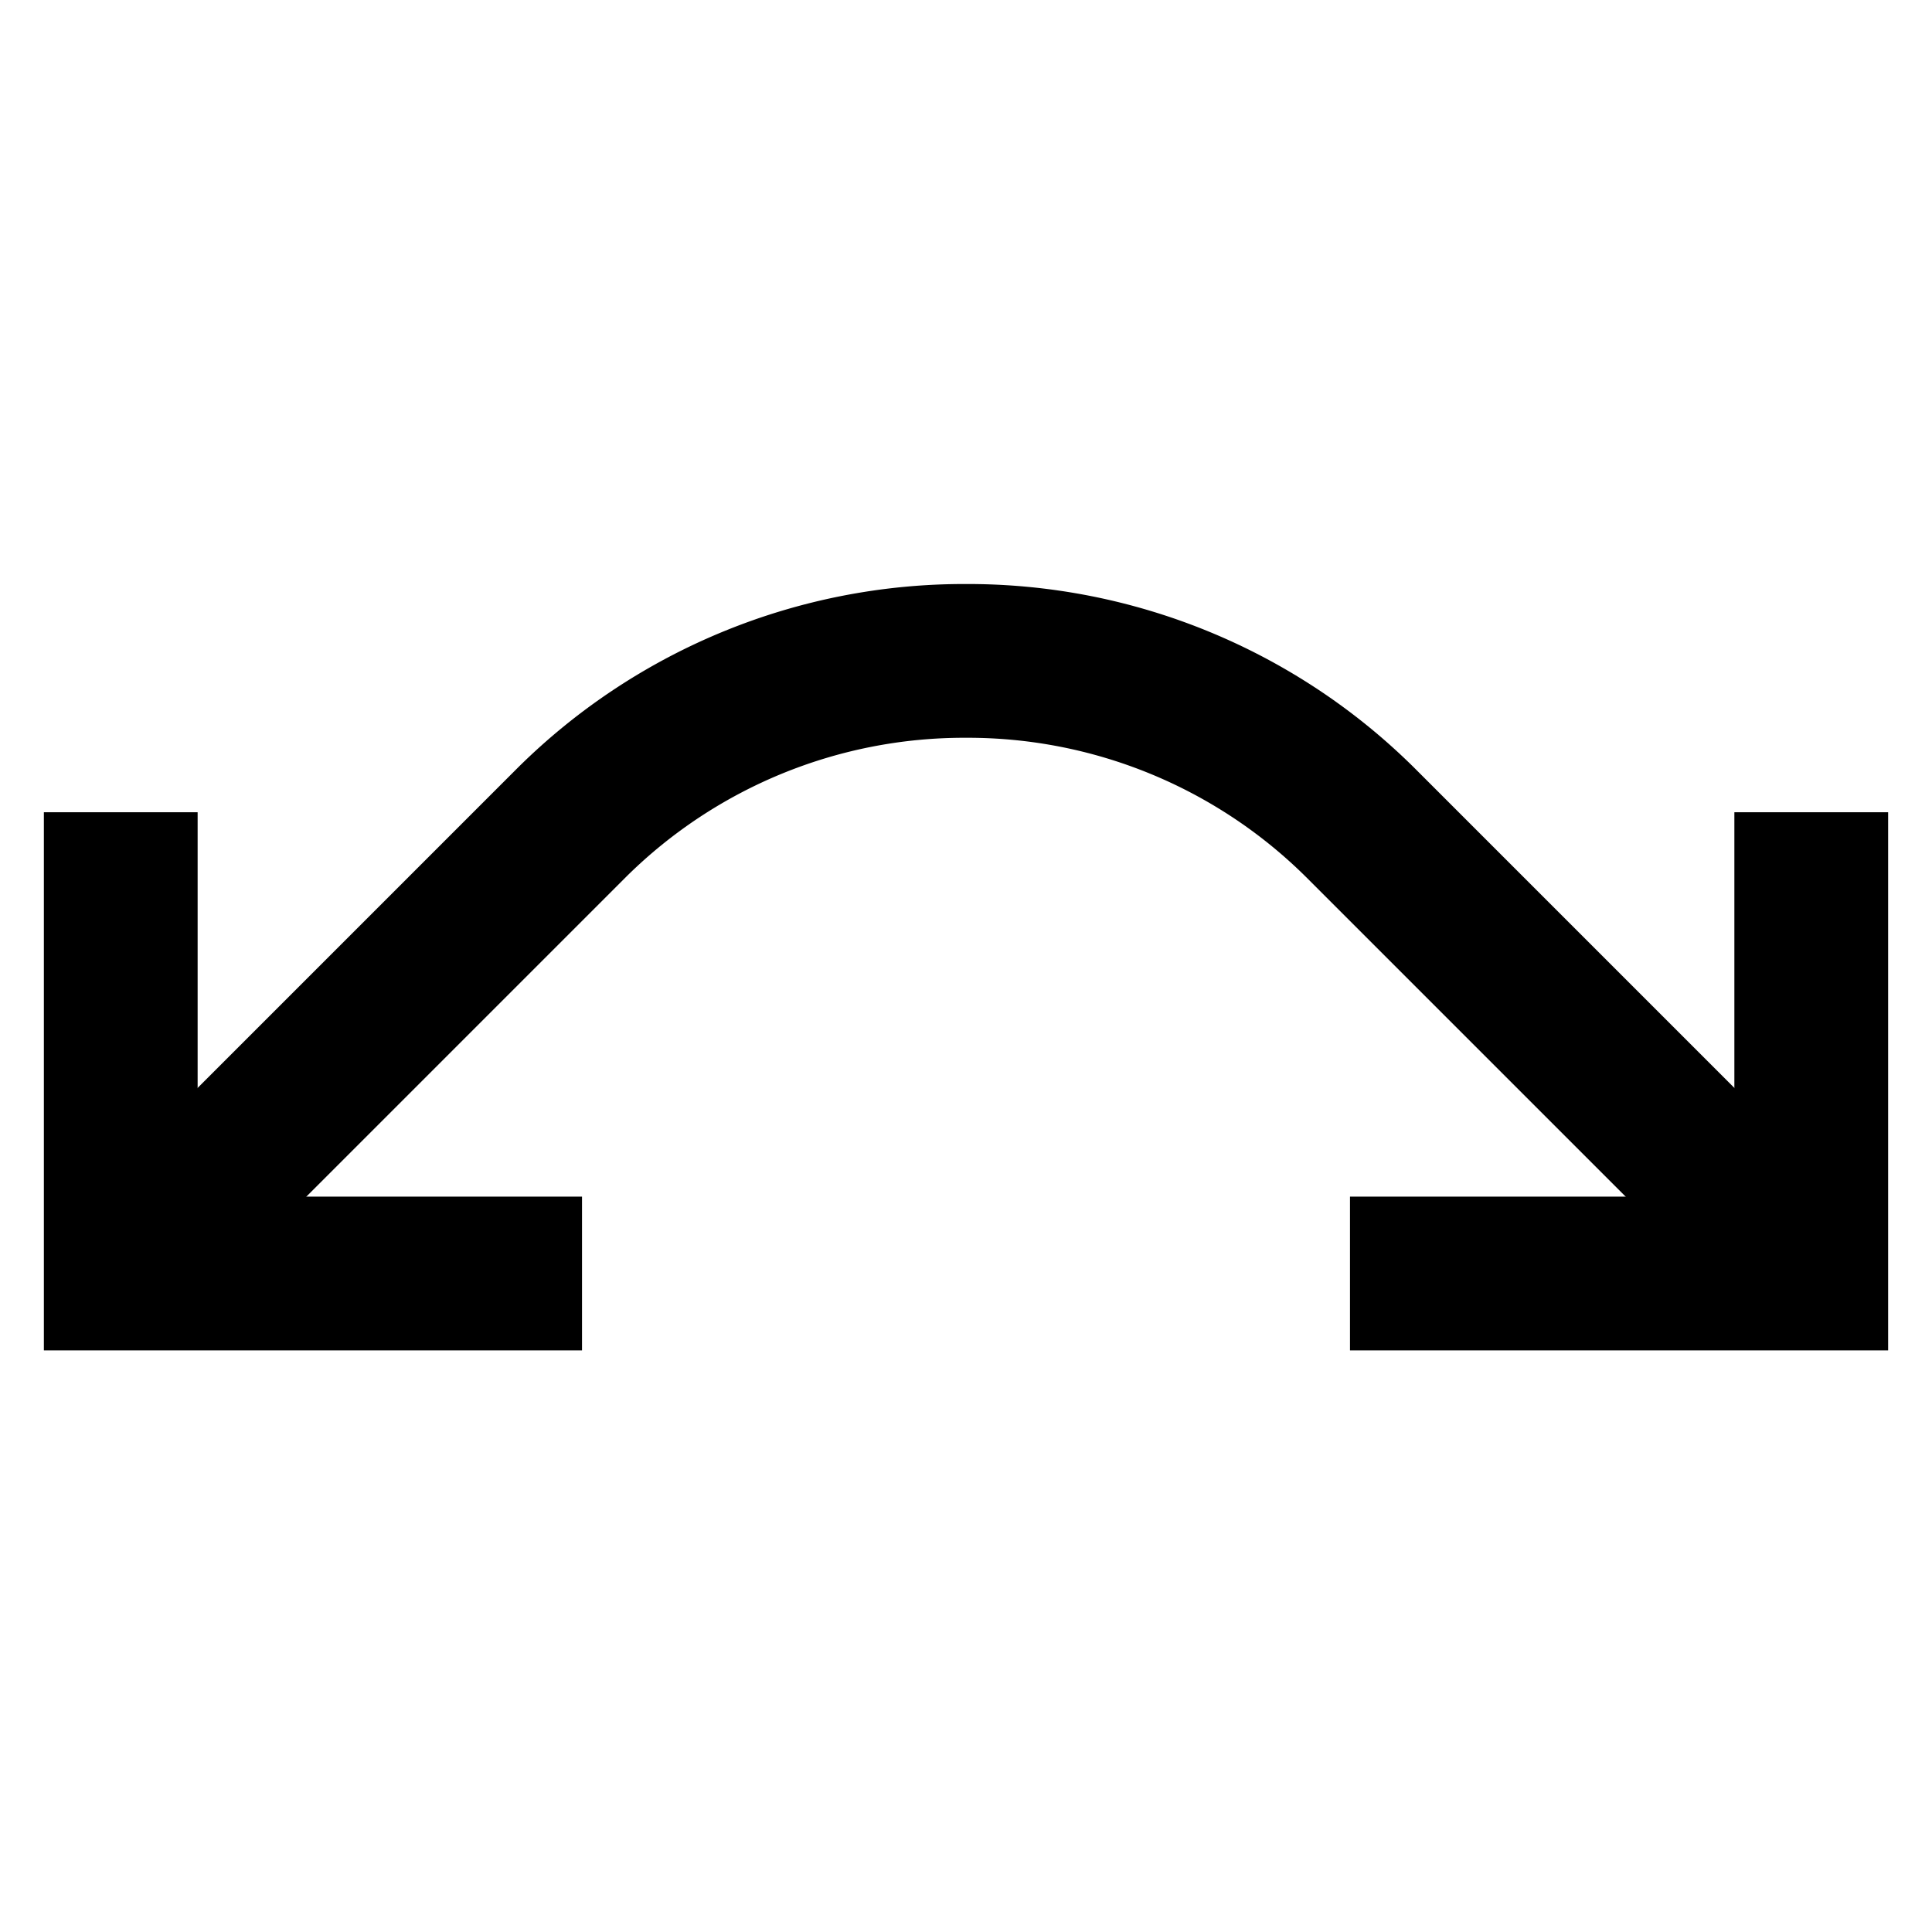
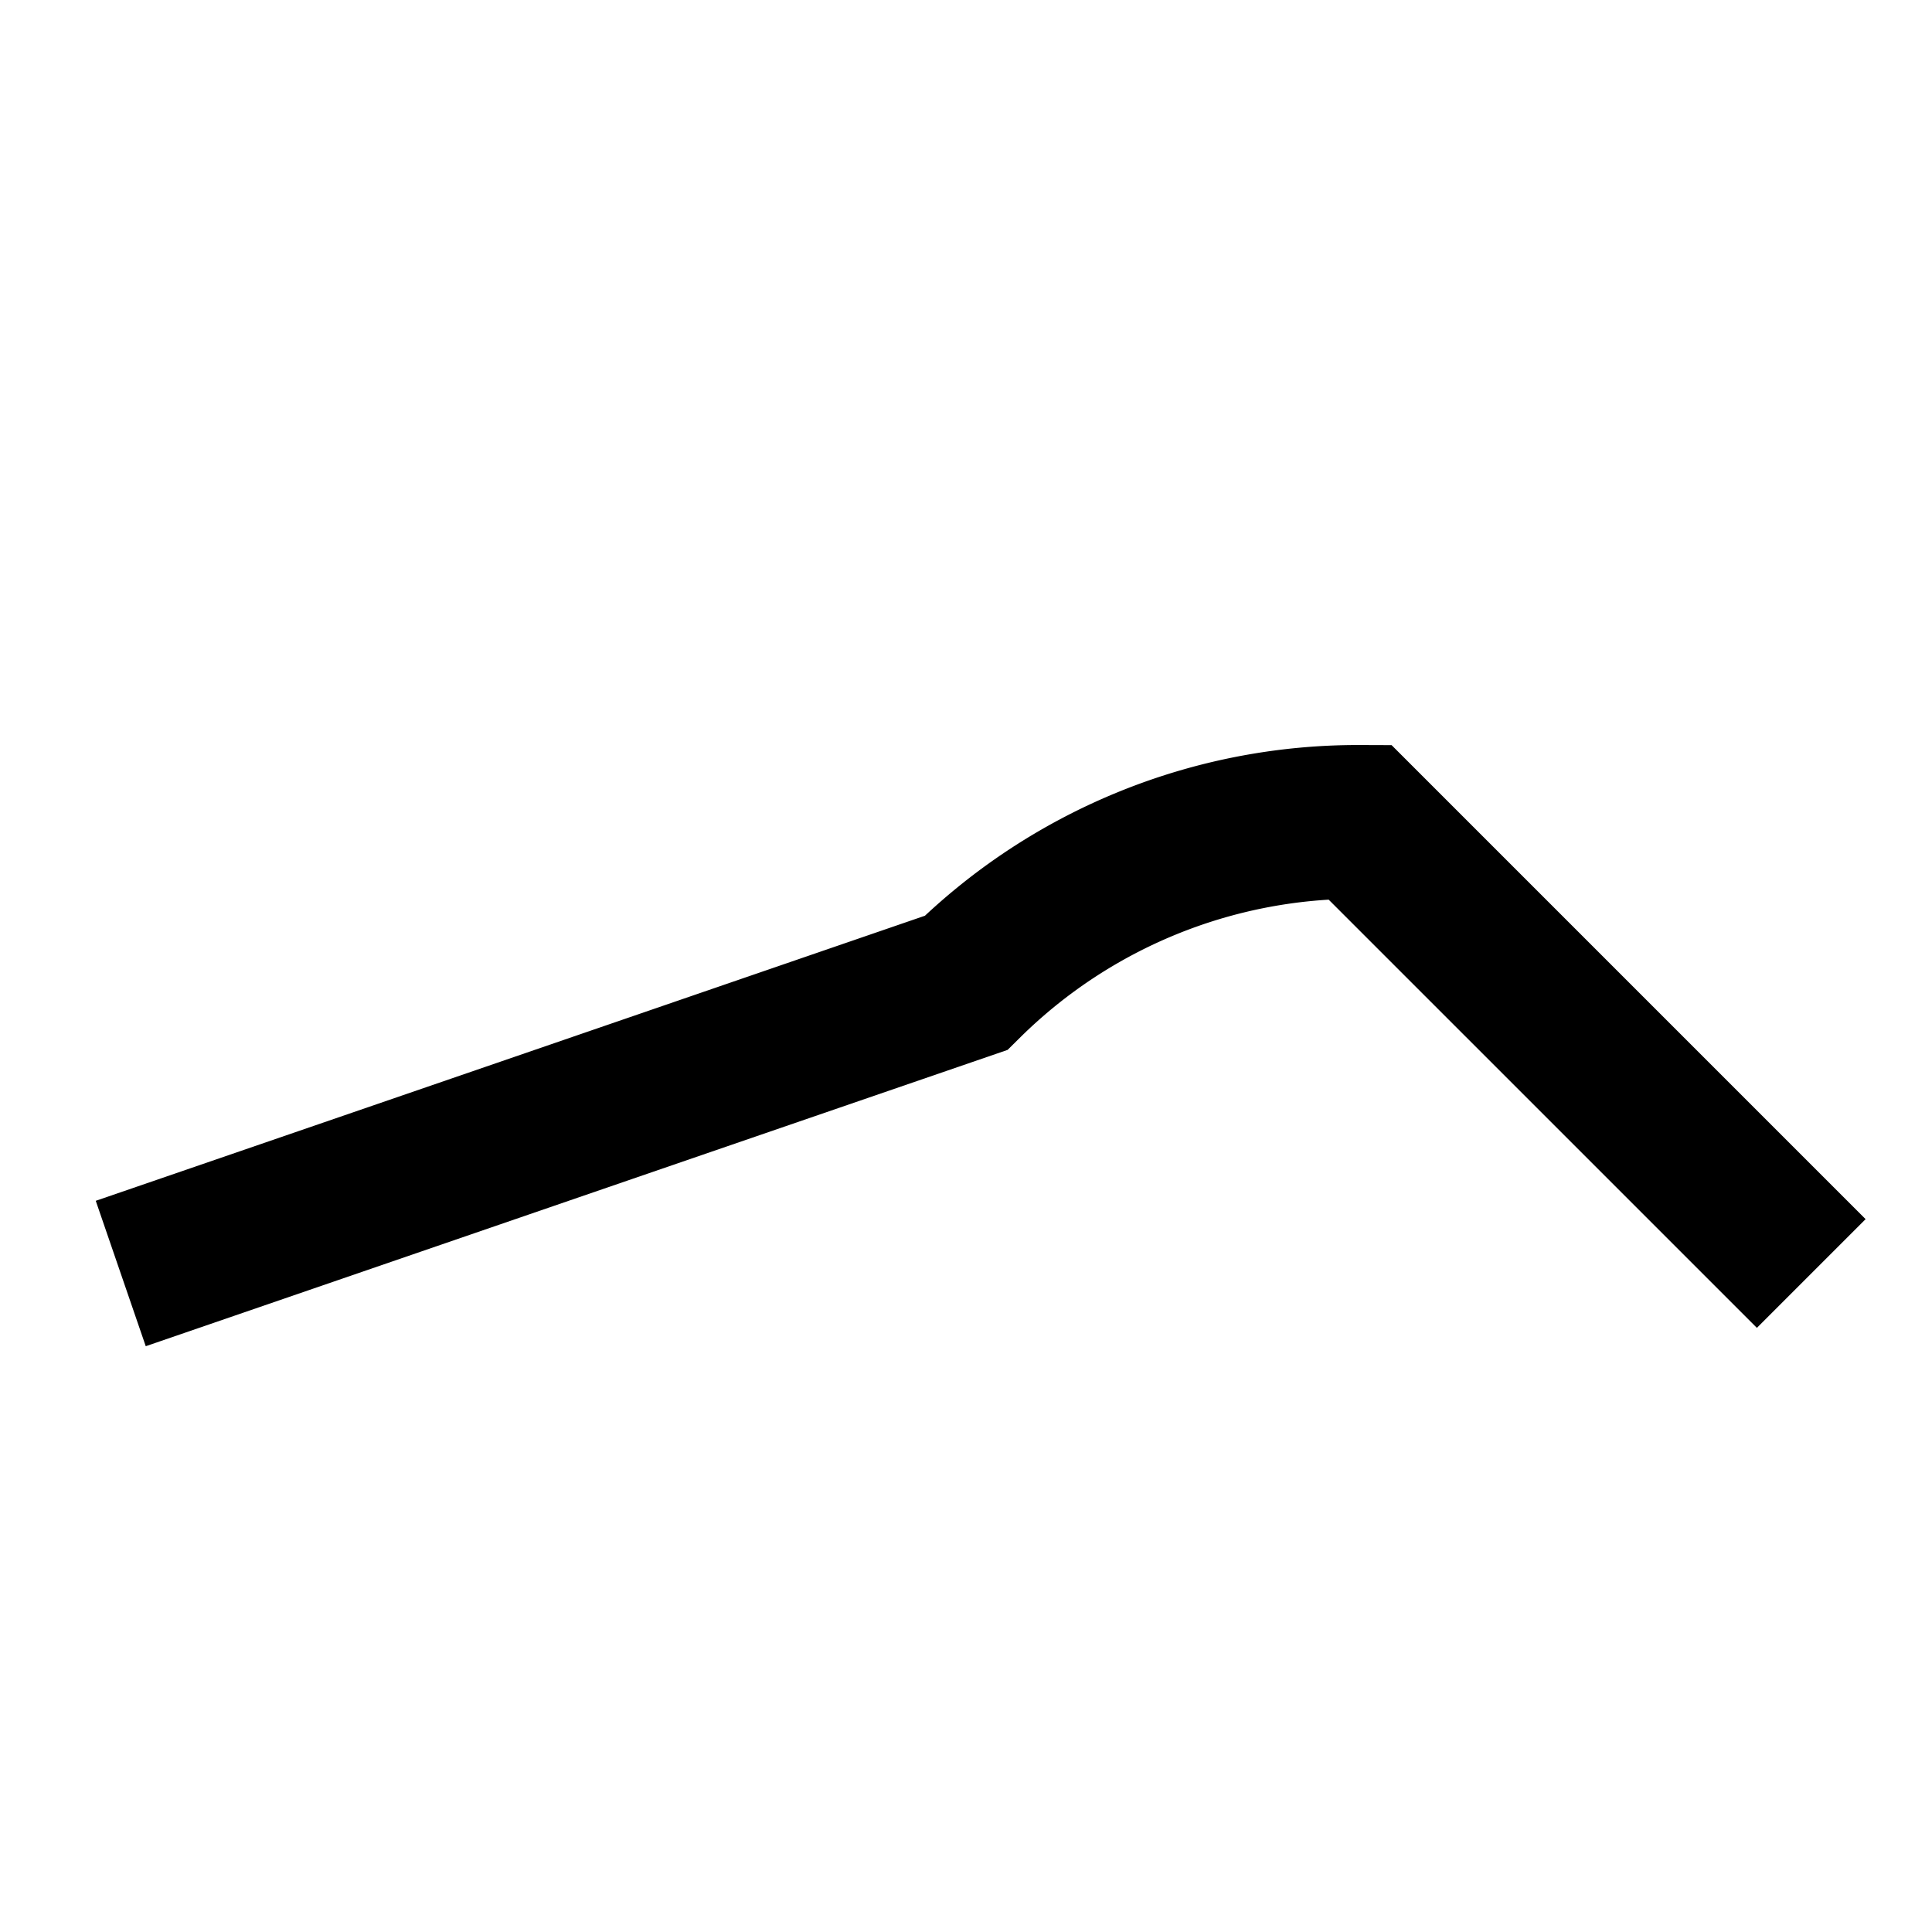
<svg xmlns="http://www.w3.org/2000/svg" id="Layer_1" data-name="Layer 1" viewBox="0 0 24 24">
  <defs>
    <style>.cls-1{fill:none;stroke:#000;stroke-miterlimit:10;stroke-width:1.91px;}</style>
  </defs>
-   <polyline class="cls-1" points="22.5 10.09 22.5 15.82 16.77 15.82" />
-   <polyline class="cls-1" points="7.23 15.82 1.5 15.82 1.5 10.09" />
-   <path class="cls-1" d="M22.5,15.82l-5.61-5.61a6.92,6.92,0,0,0-4.89-2h0a6.92,6.92,0,0,0-4.89,2L1.5,15.82" />
+   <path class="cls-1" d="M22.5,15.82l-5.61-5.61h0a6.92,6.92,0,0,0-4.89,2L1.5,15.82" />
</svg>